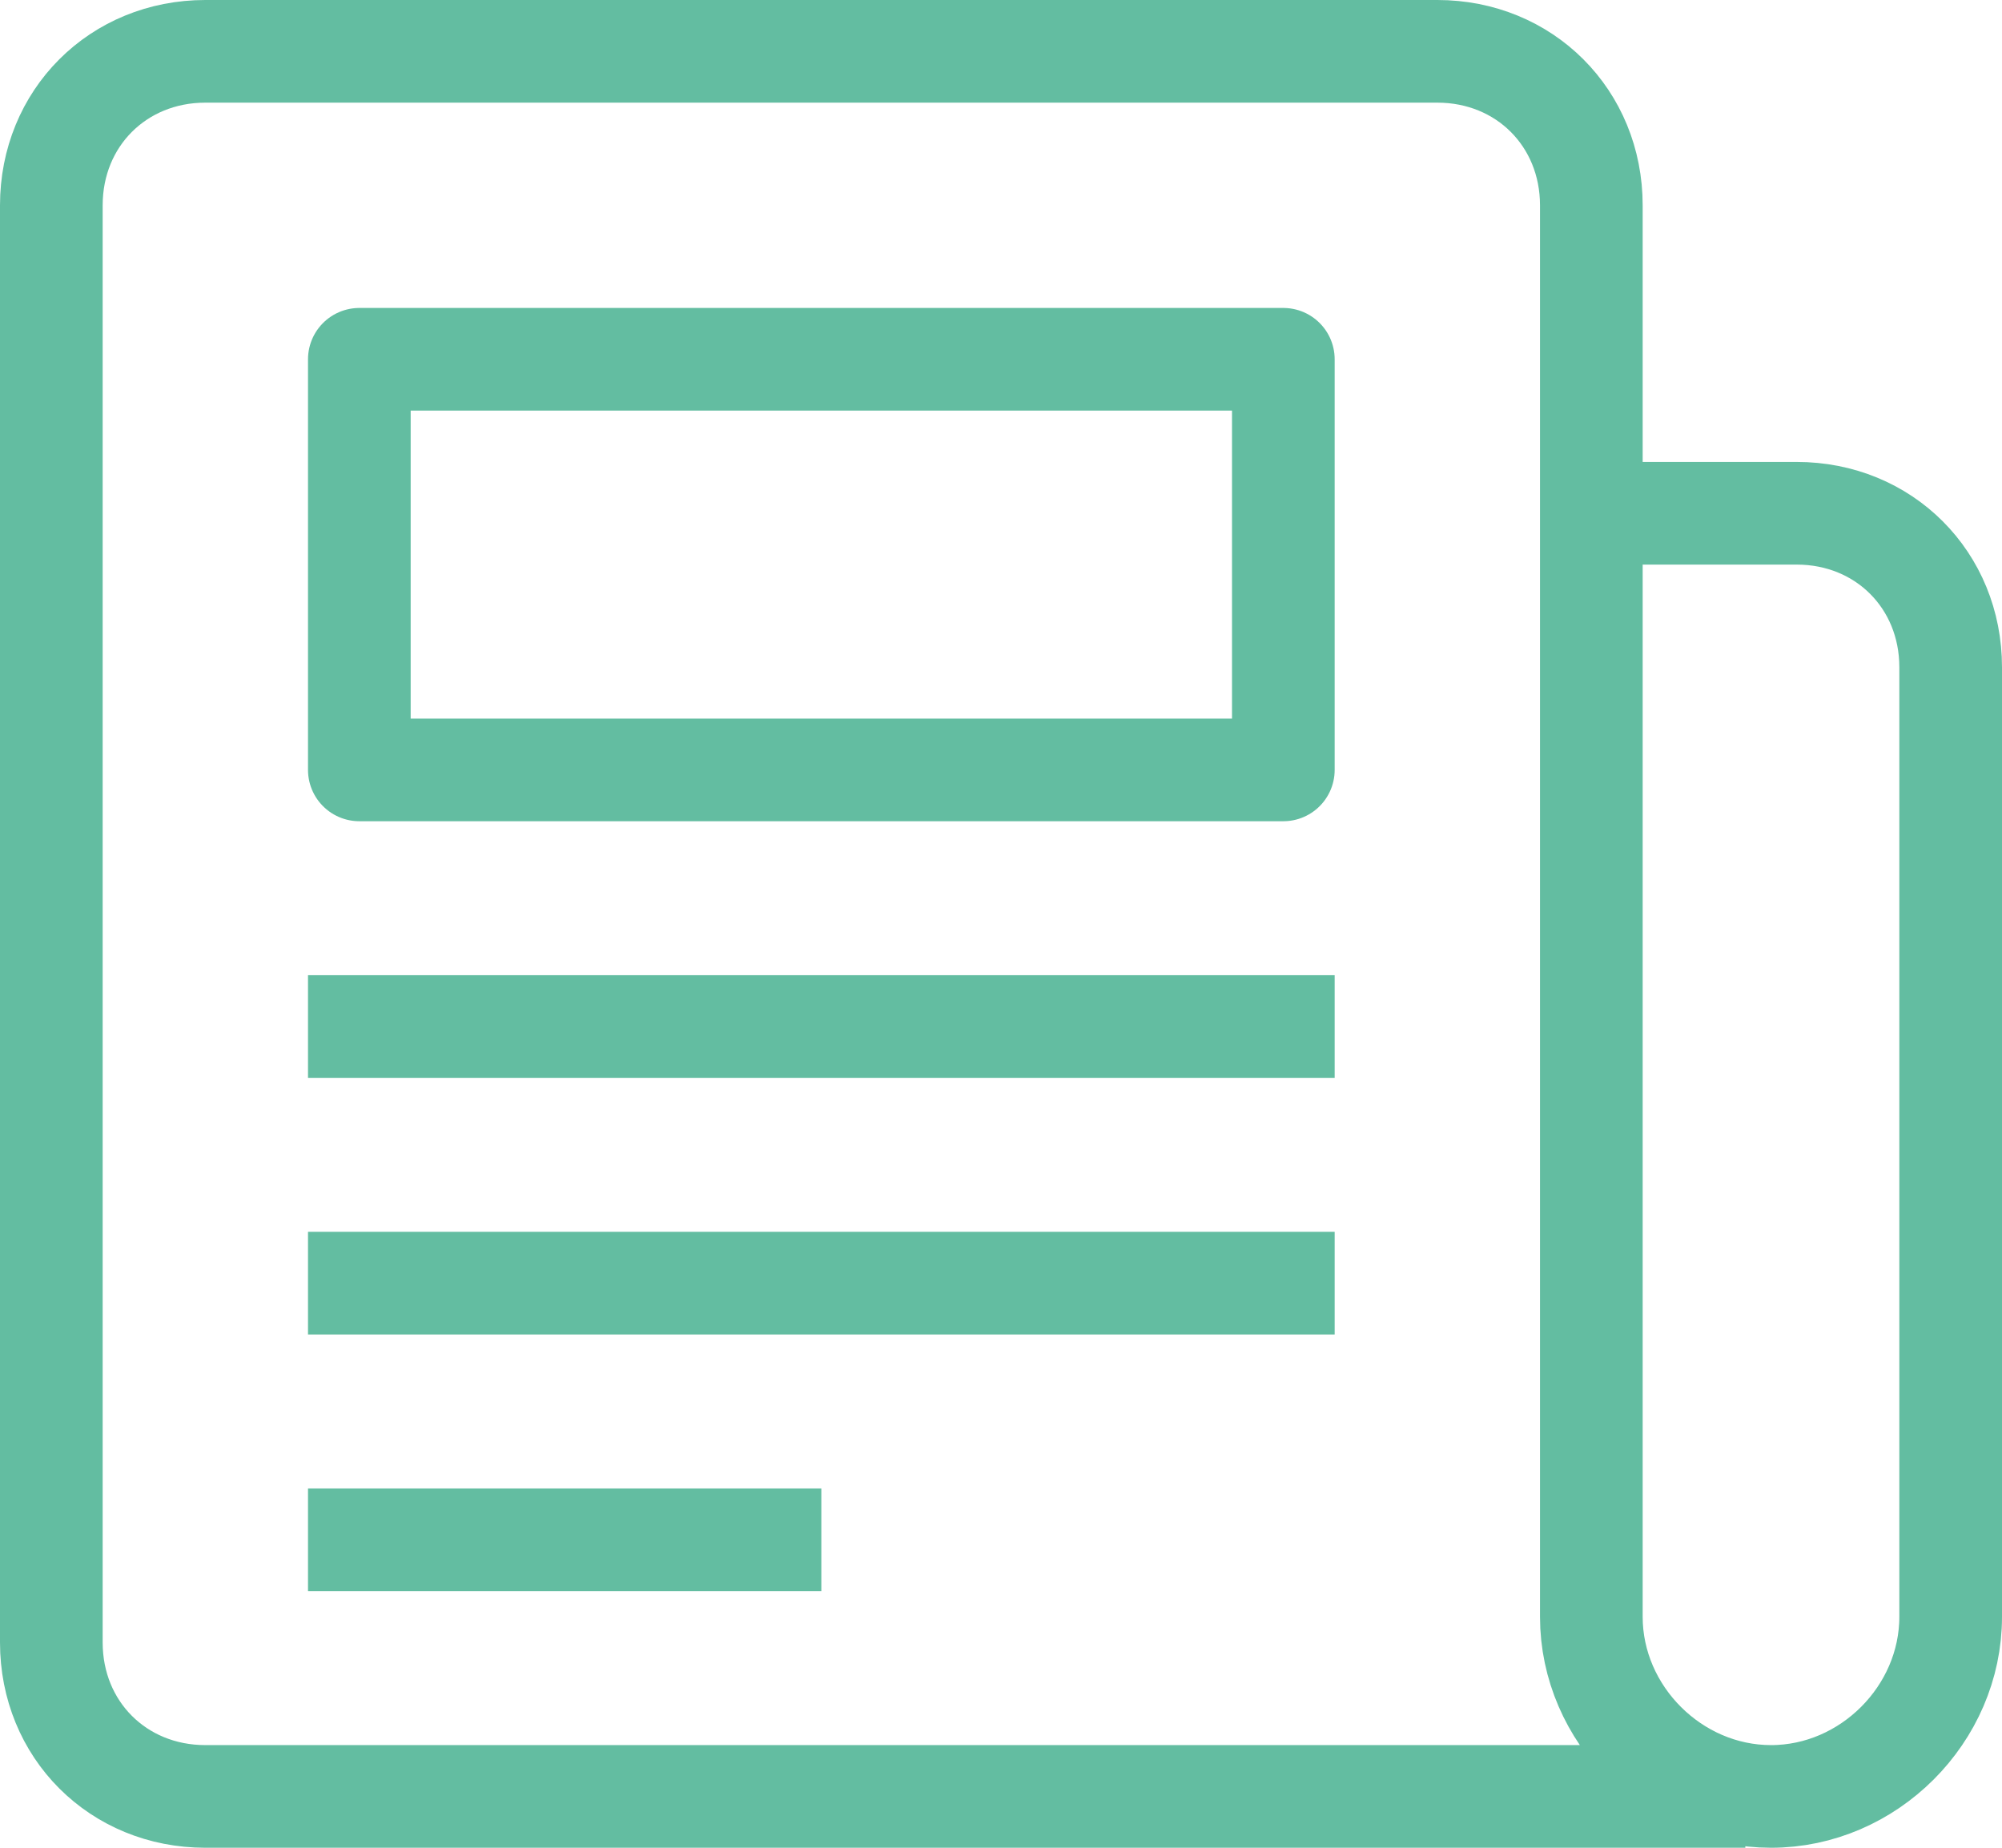
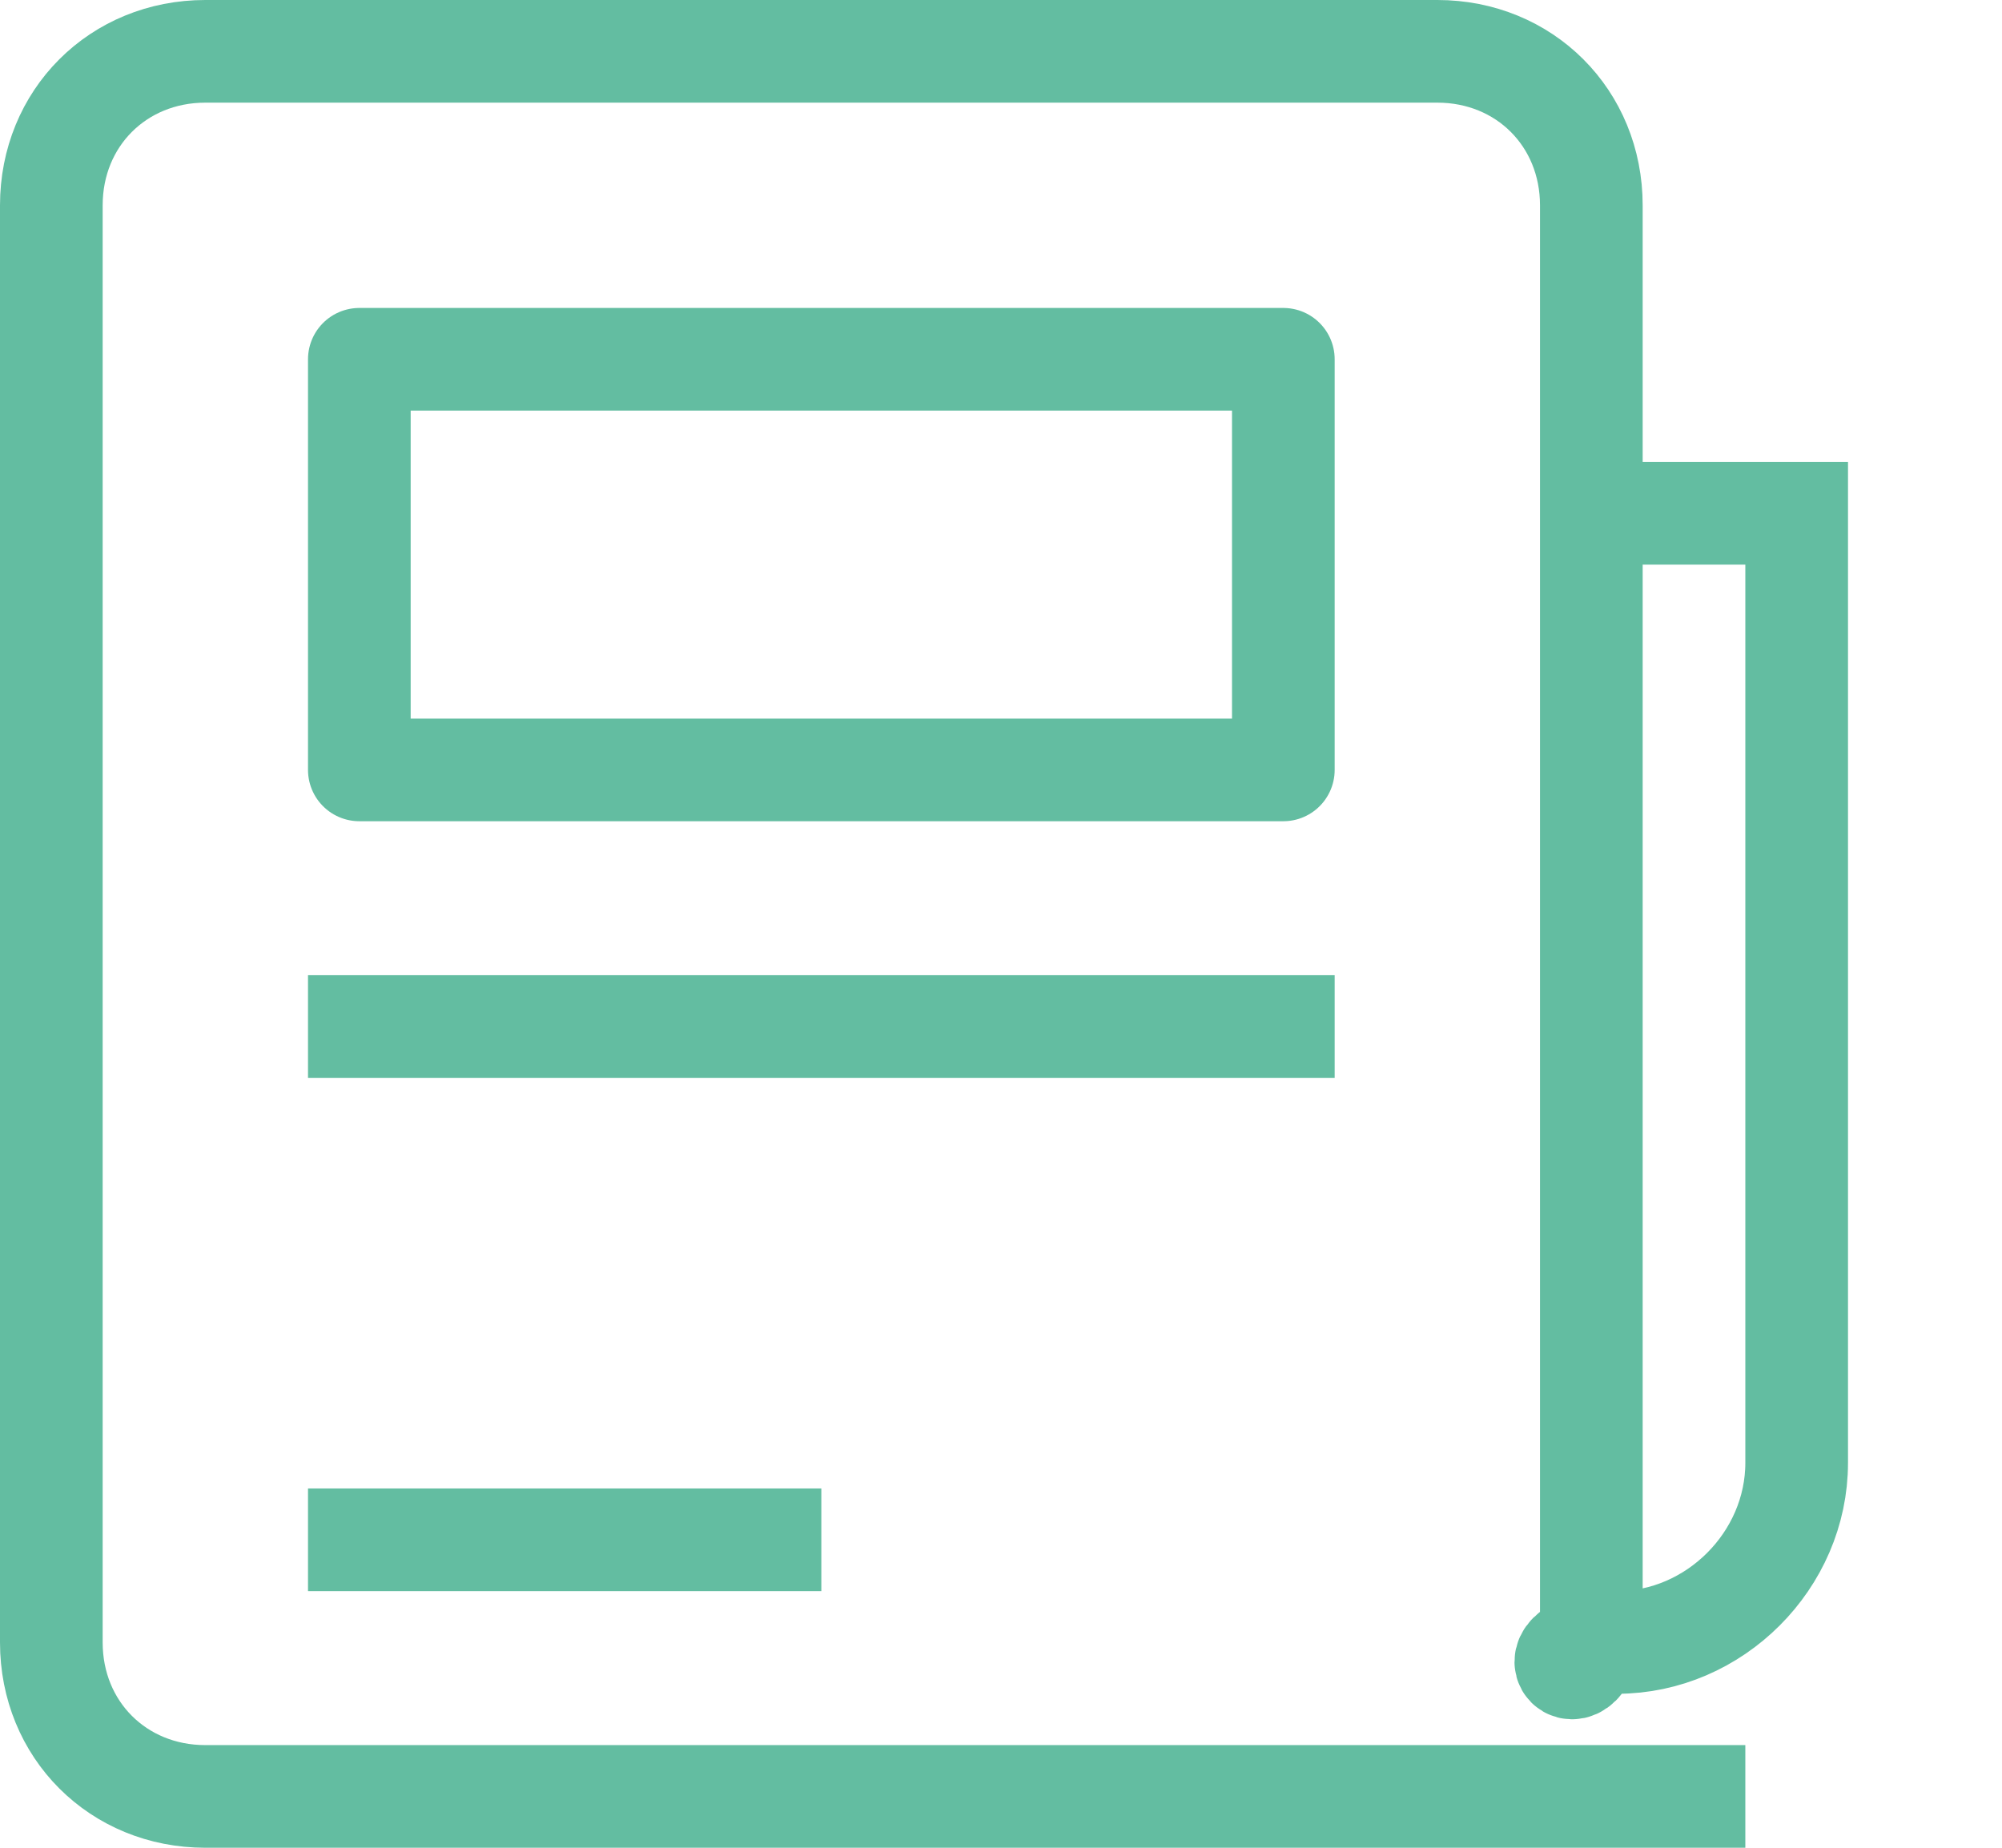
<svg xmlns="http://www.w3.org/2000/svg" version="1.1" id="Layer_1" x="0px" y="0px" viewBox="0 0 39 36" style="enable-background:new 0 0 39 36;" xml:space="preserve">
  <style type="text/css">
	.st0{fill:none;stroke:#63BDA1;stroke-width:2;stroke-linejoin:round;}
	.st1{fill:none;stroke:#63BDA1;stroke-width:2;stroke-miterlimit:10;}
</style>
  <title>news_icon</title>
  <rect x="7" y="7" class="st0" width="18" height="8" />
  <line class="st1" x1="6" y1="20" x2="26" y2="20" />
-   <line class="st1" x1="6" y1="25" x2="26" y2="25" />
  <line class="st1" x1="6" y1="30" x2="16" y2="30" />
-   <path class="st1" d="M31,10h4c1.7,0,3,1.3,3,3v18.5c0,1.9-1.6,3.5-3.5,3.5S31,33.4,31,31.5V4c0-1.7-1.3-3-3-3H4C2.3,1,1,2.3,1,4v28  c0,1.7,1.3,3,3,3h30" />
+   <path class="st1" d="M31,10h4v18.5c0,1.9-1.6,3.5-3.5,3.5S31,33.4,31,31.5V4c0-1.7-1.3-3-3-3H4C2.3,1,1,2.3,1,4v28  c0,1.7,1.3,3,3,3h30" />
</svg>